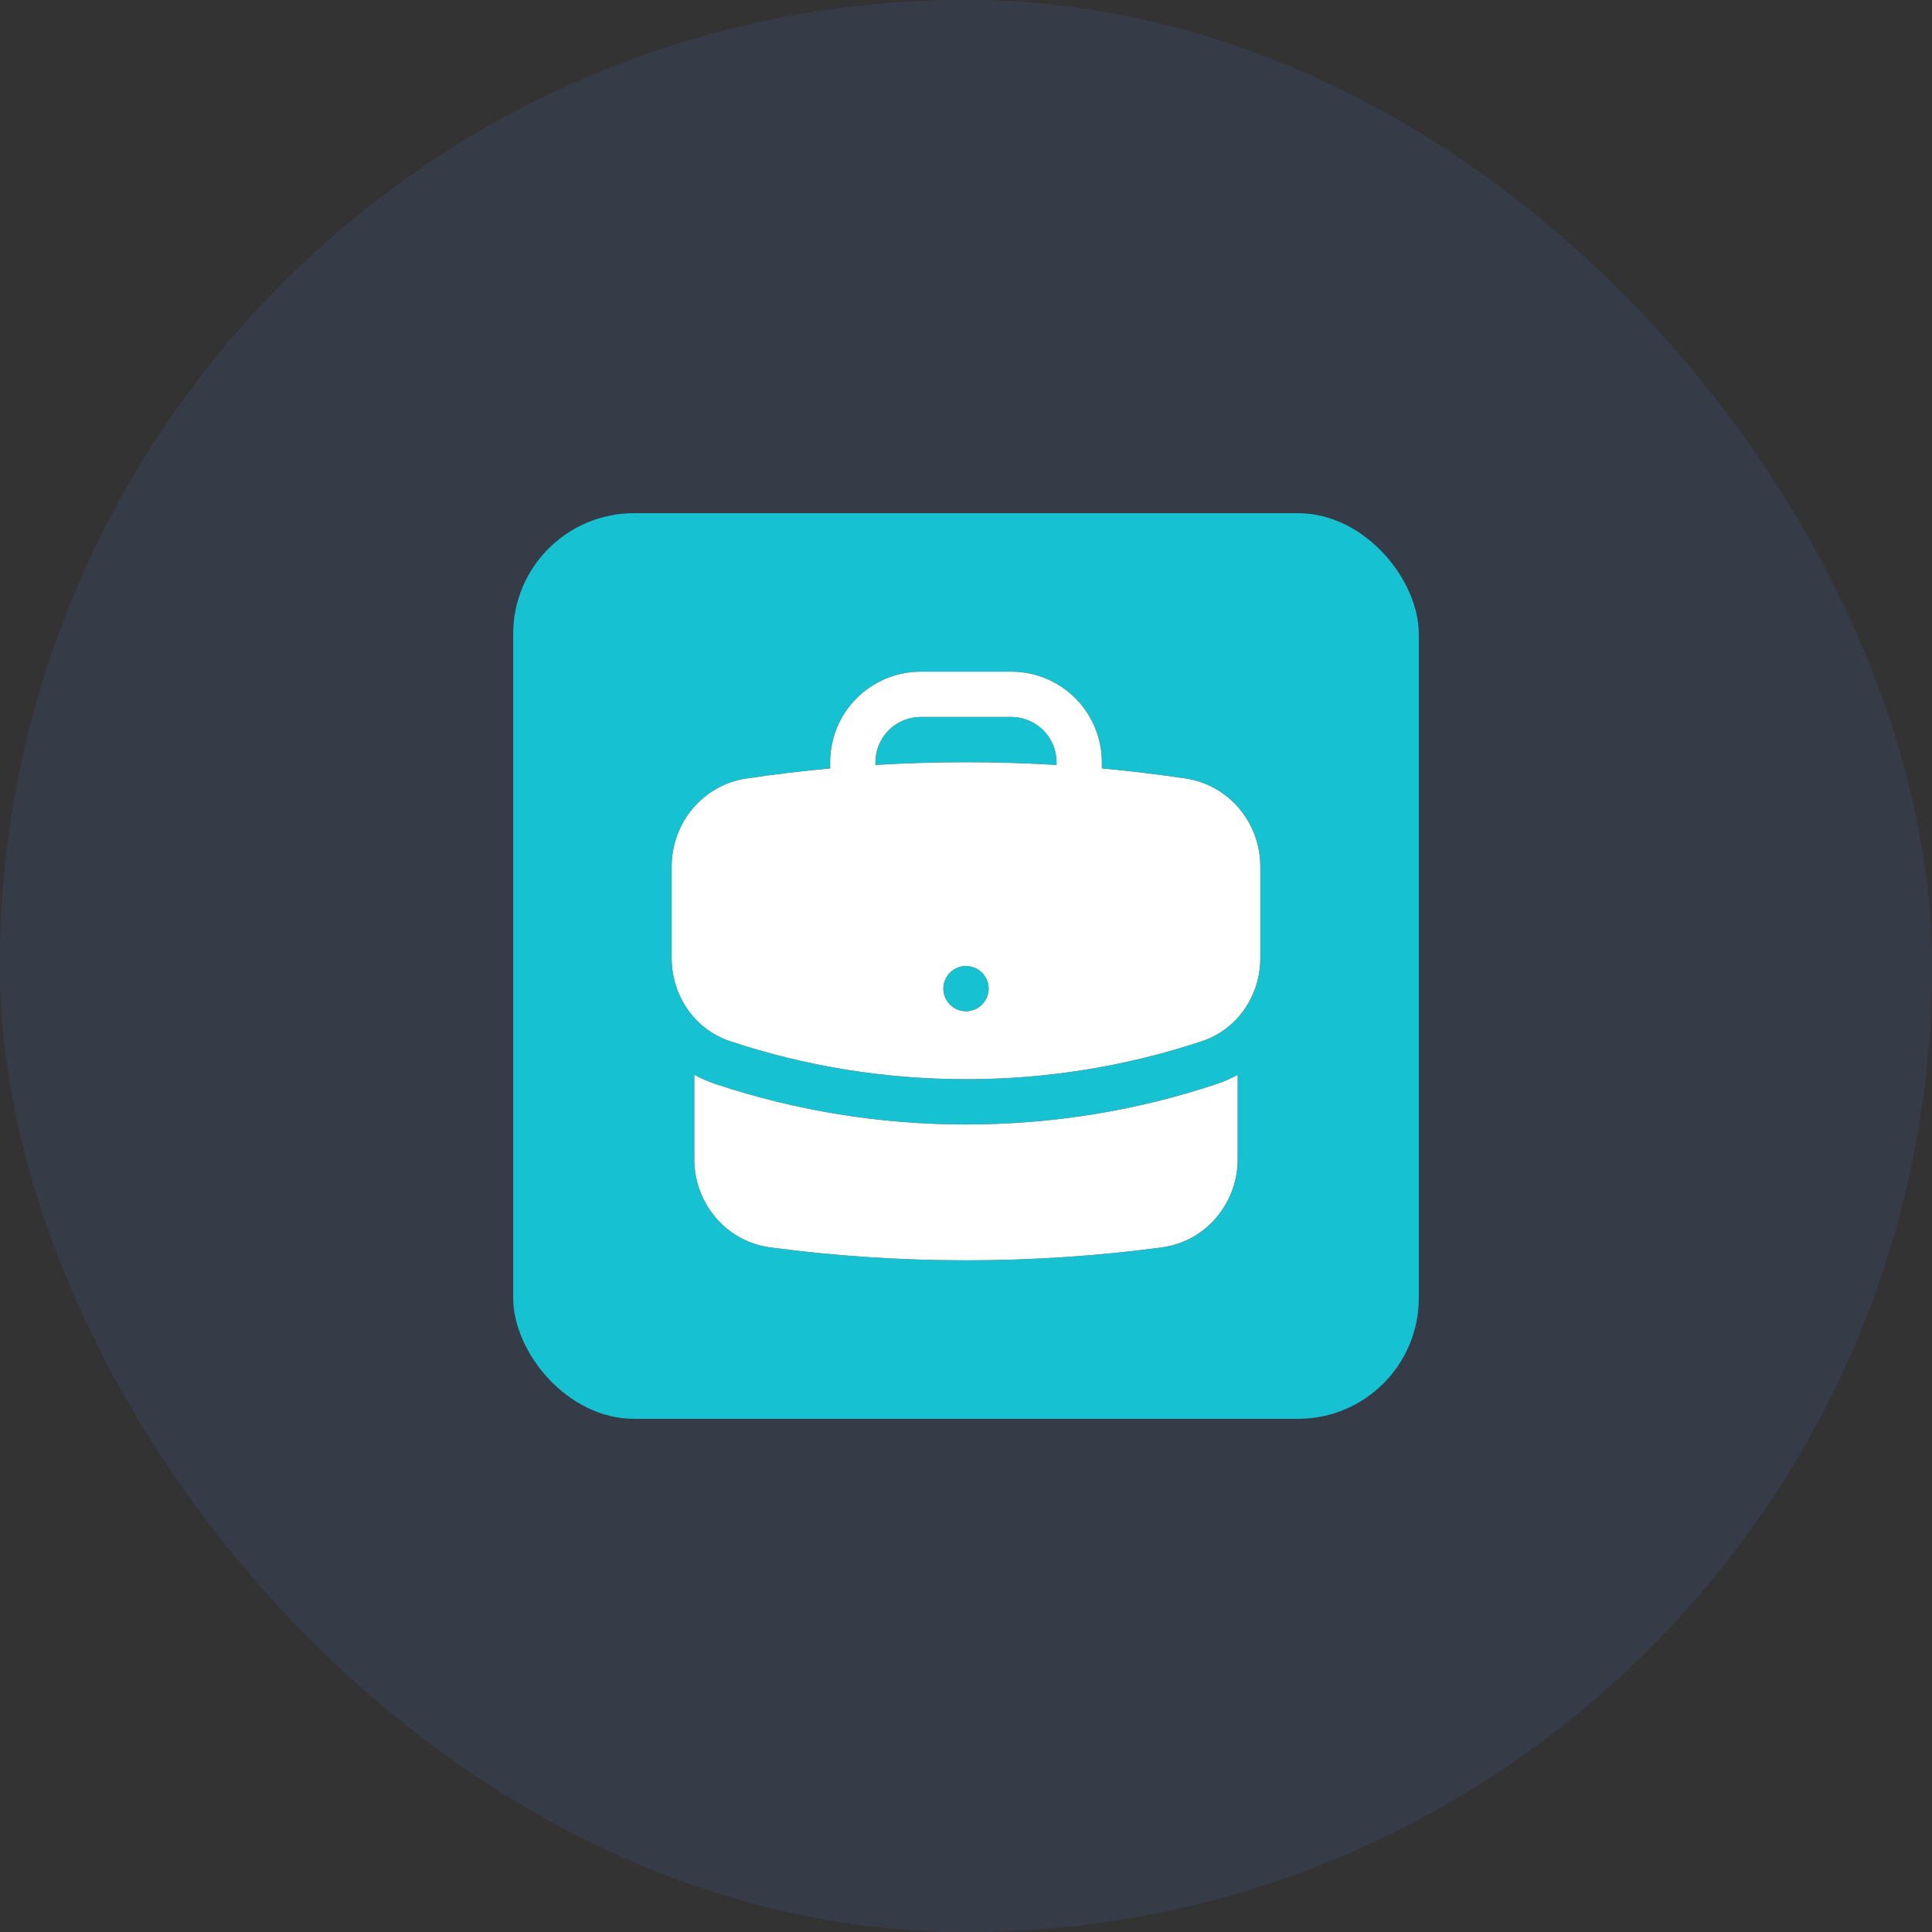
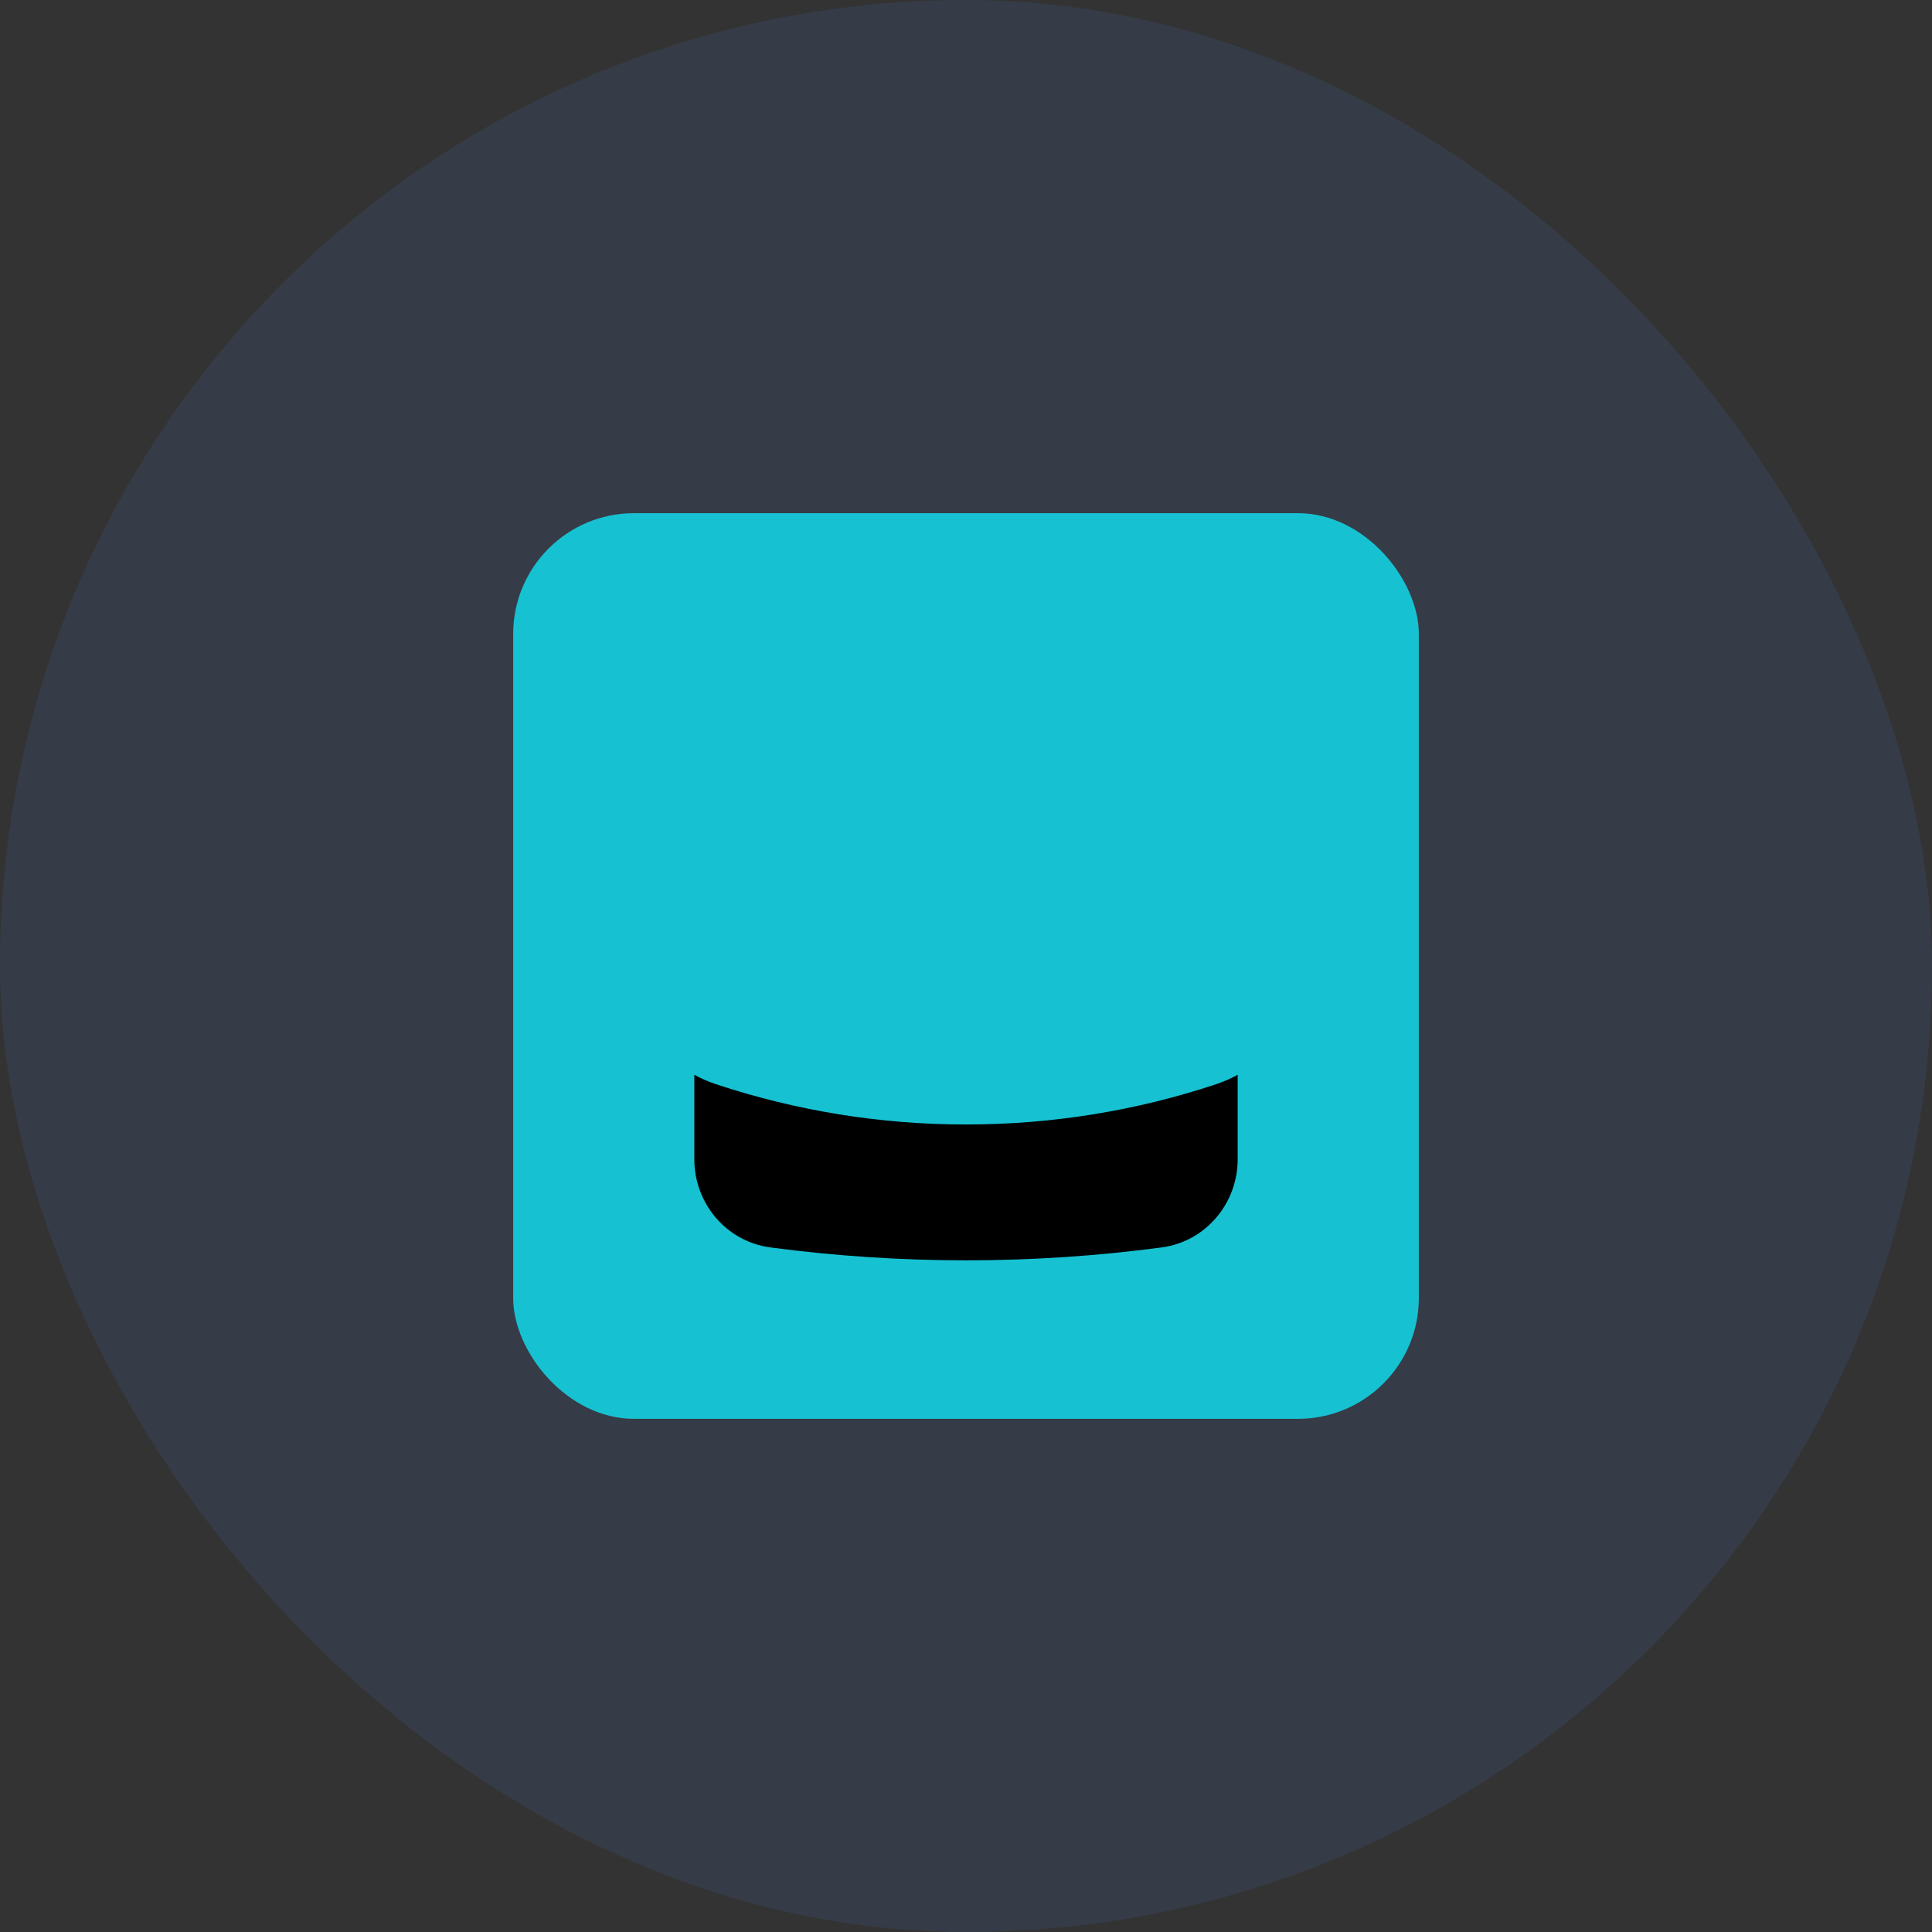
<svg xmlns="http://www.w3.org/2000/svg" width="64" height="64" viewBox="0 0 64 64" fill="none">
  <rect x="0" y="0" width="64" height="64" fill="#333333" stroke="none" />
  <g opacity="0.1">
    <rect width="64" height="64" rx="32" fill="#4A8AFF" />
-     <rect width="64" height="64" rx="32" fill="#4687FF" />
  </g>
  <rect x="17" y="17" width="30" height="30" rx="4" fill="#16C2D2" />
-   <path fill-rule="evenodd" clip-rule="evenodd" d="M27.5 25.25C27.5 24.454 27.816 23.691 28.379 23.129C28.941 22.566 29.704 22.25 30.5 22.25H33.5C34.296 22.25 35.059 22.566 35.621 23.129C36.184 23.691 36.5 24.454 36.5 25.25V25.455C37.433 25.54 38.357 25.652 39.274 25.789C40.728 26.007 41.75 27.272 41.75 28.706V31.739C41.75 32.95 41.016 34.091 39.814 34.491C37.294 35.328 34.655 35.753 32 35.75C29.27 35.75 26.643 35.308 24.186 34.491C22.984 34.091 22.25 32.95 22.25 31.739V28.706C22.25 27.272 23.272 26.006 24.726 25.789C25.647 25.651 26.572 25.54 27.5 25.455V25.25ZM35 25.25V25.34C33.002 25.219 30.998 25.219 29 25.34V25.25C29 24.852 29.158 24.471 29.439 24.189C29.721 23.908 30.102 23.75 30.5 23.75H33.5C33.898 23.75 34.279 23.908 34.561 24.189C34.842 24.471 35 24.852 35 25.25ZM32 33.5C32.199 33.5 32.39 33.421 32.53 33.28C32.671 33.14 32.75 32.949 32.75 32.75C32.75 32.551 32.671 32.36 32.53 32.22C32.39 32.079 32.199 32 32 32C31.801 32 31.61 32.079 31.47 32.22C31.329 32.36 31.25 32.551 31.25 32.75C31.25 32.949 31.329 33.14 31.47 33.28C31.61 33.421 31.801 33.5 32 33.5Z" fill="black" />
  <path d="M23 38.4V35.604C23.228 35.729 23.466 35.832 23.713 35.914C26.386 36.801 29.184 37.252 32 37.25C34.892 37.25 37.68 36.782 40.287 35.915C40.539 35.831 40.777 35.726 41 35.604V38.4C41 39.852 39.953 41.128 38.477 41.323C36.357 41.605 34.195 41.75 32 41.75C29.834 41.75 27.67 41.608 25.523 41.323C24.047 41.128 23 39.852 23 38.4Z" fill="black" />
-   <path fill-rule="evenodd" clip-rule="evenodd" d="M27.5 25.25C27.5 24.454 27.816 23.691 28.379 23.129C28.941 22.566 29.704 22.25 30.5 22.25H33.5C34.296 22.25 35.059 22.566 35.621 23.129C36.184 23.691 36.5 24.454 36.5 25.25V25.455C37.433 25.54 38.357 25.652 39.274 25.789C40.728 26.007 41.75 27.272 41.75 28.706V31.739C41.75 32.95 41.016 34.091 39.814 34.491C37.294 35.328 34.655 35.753 32 35.75C29.27 35.75 26.643 35.308 24.186 34.491C22.984 34.091 22.25 32.95 22.25 31.739V28.706C22.25 27.272 23.272 26.006 24.726 25.789C25.647 25.651 26.572 25.54 27.5 25.455V25.25ZM35 25.25V25.34C33.002 25.219 30.998 25.219 29 25.34V25.25C29 24.852 29.158 24.471 29.439 24.189C29.721 23.908 30.102 23.75 30.5 23.75H33.5C33.898 23.75 34.279 23.908 34.561 24.189C34.842 24.471 35 24.852 35 25.25ZM32 33.5C32.199 33.5 32.39 33.421 32.53 33.28C32.671 33.14 32.75 32.949 32.75 32.75C32.75 32.551 32.671 32.36 32.53 32.22C32.39 32.079 32.199 32 32 32C31.801 32 31.61 32.079 31.47 32.22C31.329 32.36 31.25 32.551 31.25 32.75C31.25 32.949 31.329 33.14 31.47 33.28C31.61 33.421 31.801 33.5 32 33.5Z" fill="white" />
-   <path d="M23 38.4V35.604C23.228 35.729 23.466 35.832 23.713 35.914C26.386 36.801 29.184 37.252 32 37.25C34.892 37.25 37.68 36.782 40.287 35.915C40.539 35.831 40.777 35.726 41 35.604V38.4C41 39.852 39.953 41.128 38.477 41.323C36.357 41.605 34.195 41.75 32 41.75C29.834 41.75 27.67 41.608 25.523 41.323C24.047 41.128 23 39.852 23 38.4Z" fill="white" />
</svg>